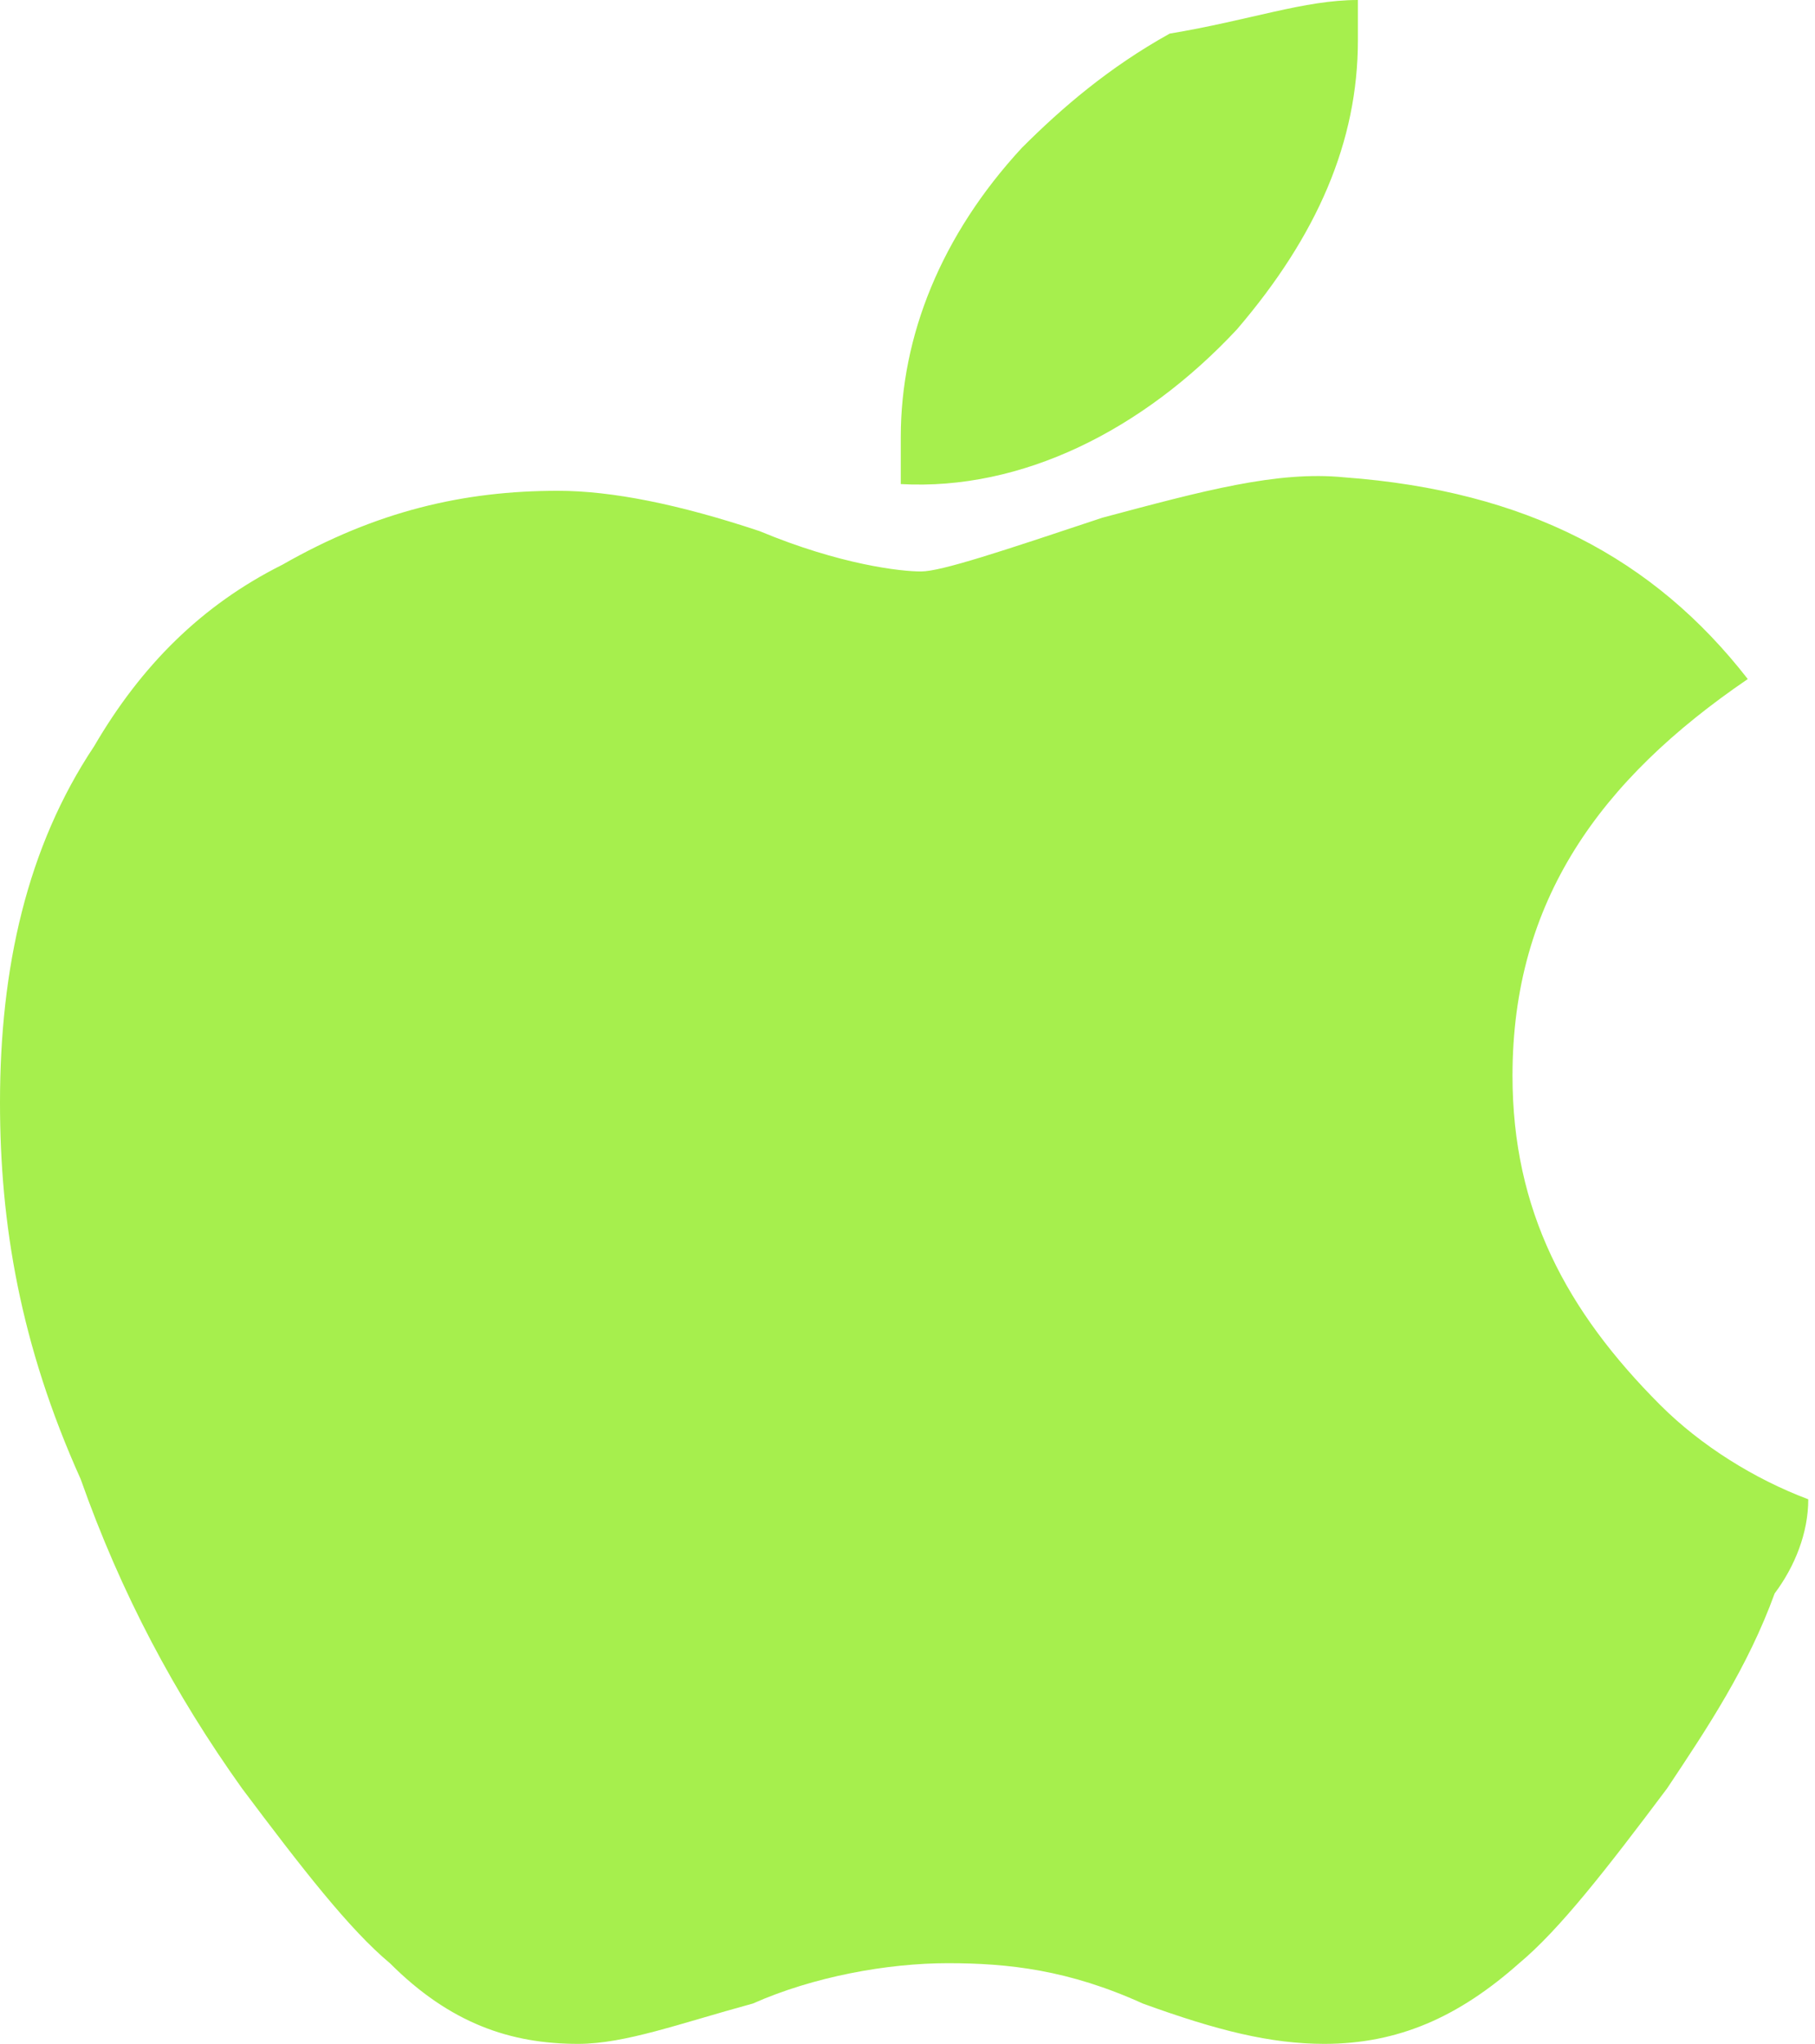
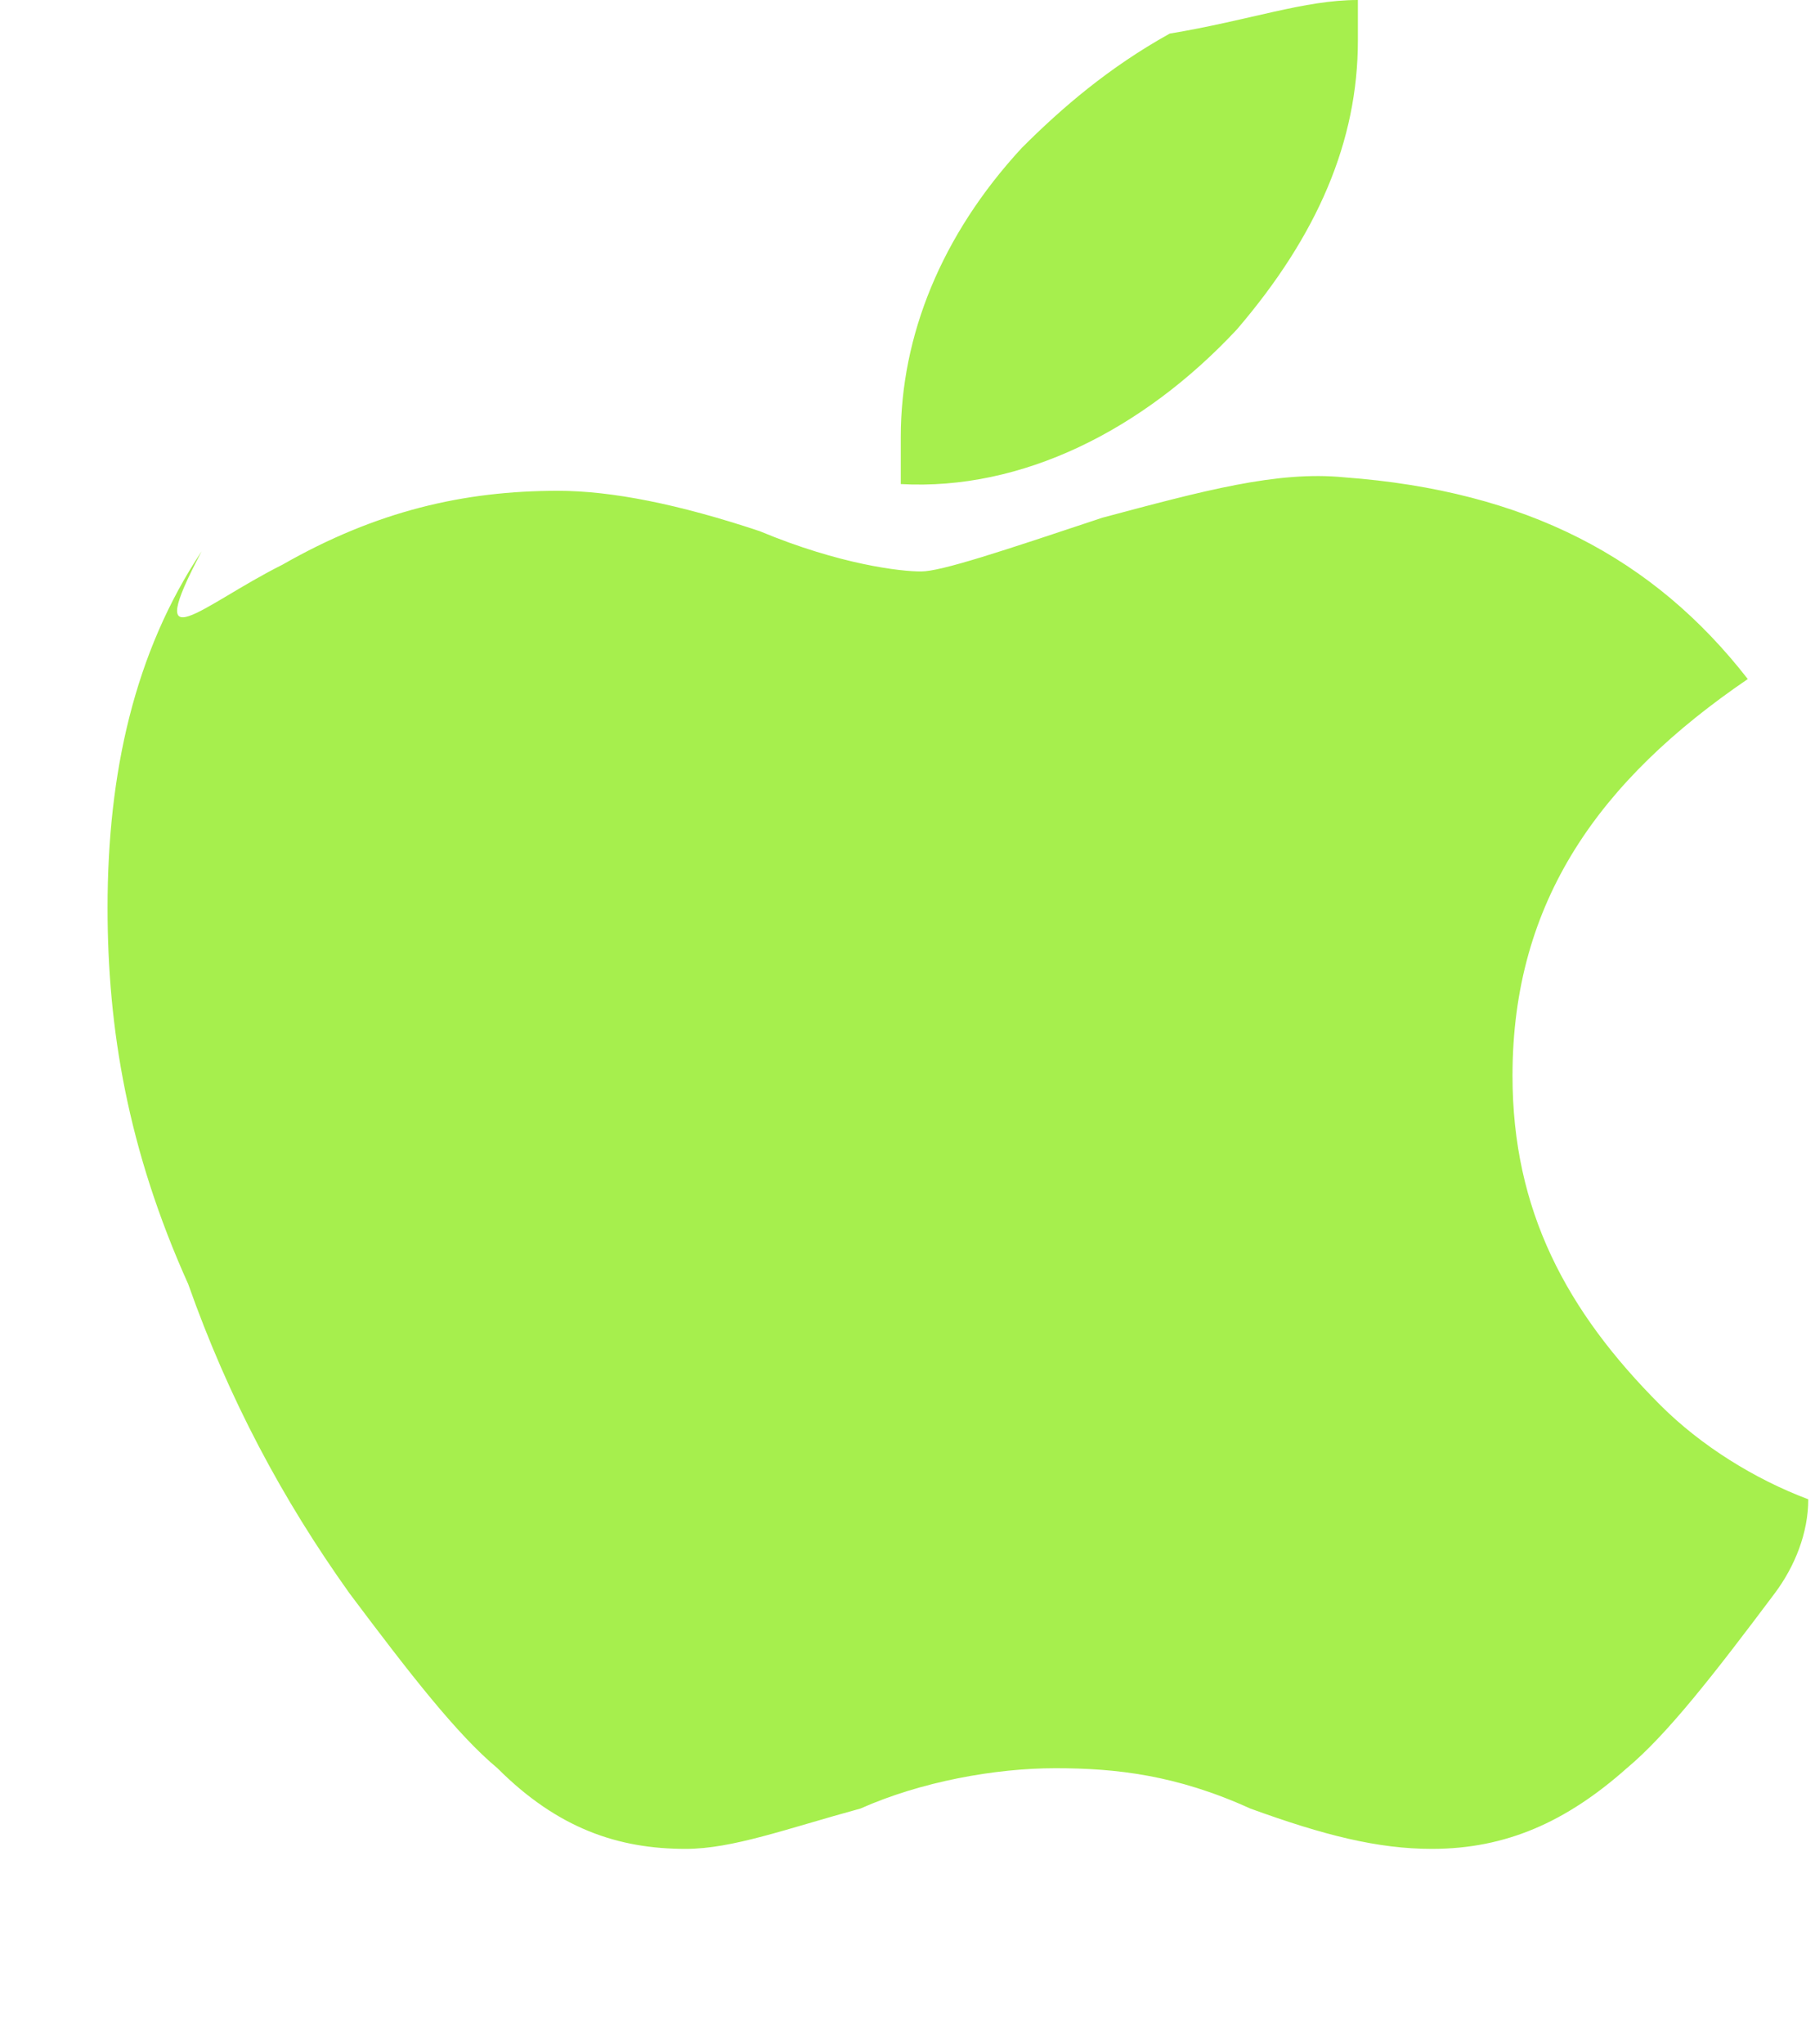
<svg xmlns="http://www.w3.org/2000/svg" version="1.1" id="apple" x="0px" y="0px" viewBox="0 0 27 30.4" style="enable-background:new 0 0 27 30.4;" xml:space="preserve">
-   <path fill="#A6EF4D" id="apple_00000067925531805026110090000005145273393261555589_" style="fill-rule:evenodd;clip-rule:evenodd;" d="M20.2,0.6  c0,1.5-0.6,2.9-1.8,4.3c-1.4,1.5-3.2,2.4-5,2.3V6.5c0-1.5,0.6-3,1.8-4.3c0.6-0.6,1.3-1.2,2.2-1.7C18.6,0.3,19.4,0,20.2,0V0.6z   M26.4,23.7c-0.4,1.1-1,2-1.6,2.9c-0.9,1.2-1.6,2.1-2.2,2.6c-0.9,0.8-1.8,1.2-2.9,1.2c-0.8,0-1.6-0.2-2.7-0.6  c-1.1-0.5-2-0.6-2.9-0.6c-0.9,0-2,0.2-2.9,0.6c-1.1,0.3-1.9,0.6-2.6,0.6c-1,0-1.9-0.3-2.8-1.2c-0.6-0.5-1.3-1.4-2.2-2.6  c-1-1.4-1.8-2.9-2.4-4.6c-0.9-2-1.2-3.8-1.2-5.6c0-2,0.4-3.8,1.4-5.3C2.1,9.9,3,9,4.2,8.4c1.4-0.8,2.7-1.1,4.1-1.1  c0.8,0,1.8,0.2,3,0.6c1.2,0.5,2.1,0.6,2.4,0.6c0.3,0,1.2-0.3,2.7-0.8C17.9,7.3,19,7,20,7.1c2.7,0.2,4.6,1.2,6,3  c-2.2,1.5-3.5,3.3-3.5,5.9c0,2,0.8,3.5,2.2,4.9c0.6,0.6,1.4,1.1,2.2,1.4C26.9,22.8,26.7,23.3,26.4,23.7L26.4,23.7z" />
+   <path fill="#A6EF4D" id="apple_00000067925531805026110090000005145273393261555589_" style="fill-rule:evenodd;clip-rule:evenodd;" d="M20.2,0.6  c0,1.5-0.6,2.9-1.8,4.3c-1.4,1.5-3.2,2.4-5,2.3V6.5c0-1.5,0.6-3,1.8-4.3c0.6-0.6,1.3-1.2,2.2-1.7C18.6,0.3,19.4,0,20.2,0V0.6z   M26.4,23.7c-0.9,1.2-1.6,2.1-2.2,2.6c-0.9,0.8-1.8,1.2-2.9,1.2c-0.8,0-1.6-0.2-2.7-0.6  c-1.1-0.5-2-0.6-2.9-0.6c-0.9,0-2,0.2-2.9,0.6c-1.1,0.3-1.9,0.6-2.6,0.6c-1,0-1.9-0.3-2.8-1.2c-0.6-0.5-1.3-1.4-2.2-2.6  c-1-1.4-1.8-2.9-2.4-4.6c-0.9-2-1.2-3.8-1.2-5.6c0-2,0.4-3.8,1.4-5.3C2.1,9.9,3,9,4.2,8.4c1.4-0.8,2.7-1.1,4.1-1.1  c0.8,0,1.8,0.2,3,0.6c1.2,0.5,2.1,0.6,2.4,0.6c0.3,0,1.2-0.3,2.7-0.8C17.9,7.3,19,7,20,7.1c2.7,0.2,4.6,1.2,6,3  c-2.2,1.5-3.5,3.3-3.5,5.9c0,2,0.8,3.5,2.2,4.9c0.6,0.6,1.4,1.1,2.2,1.4C26.9,22.8,26.7,23.3,26.4,23.7L26.4,23.7z" />
</svg>